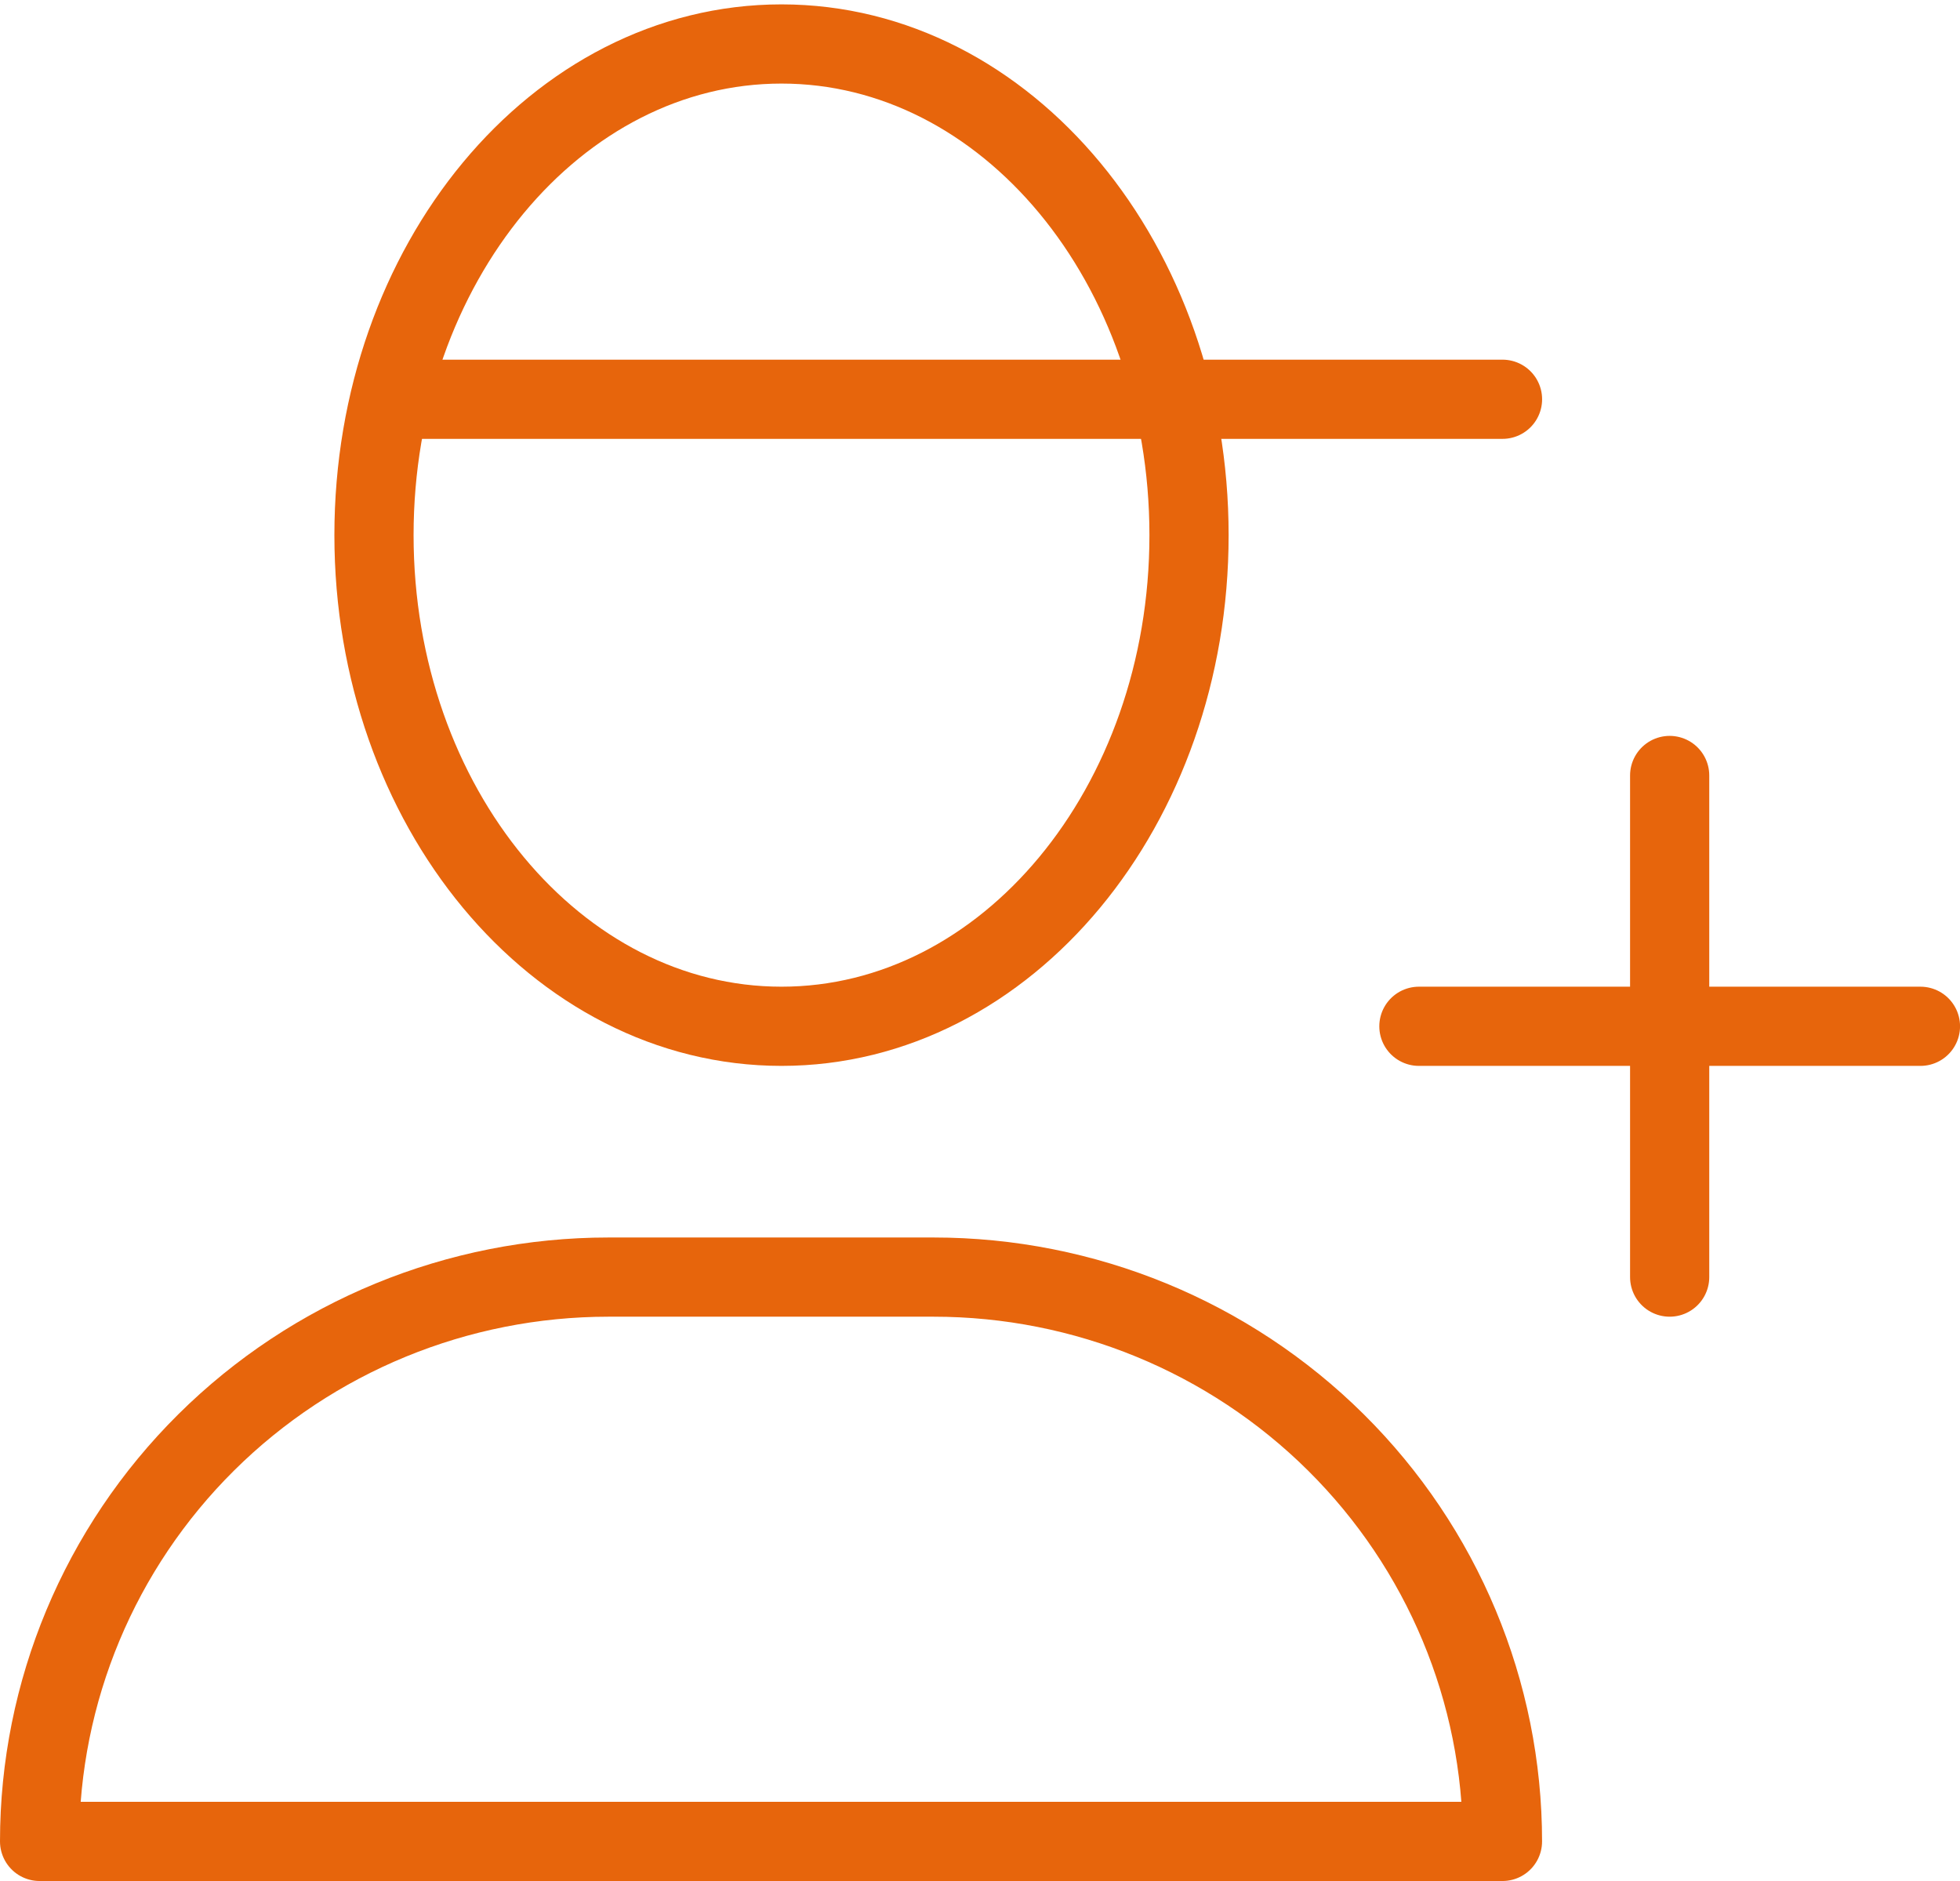
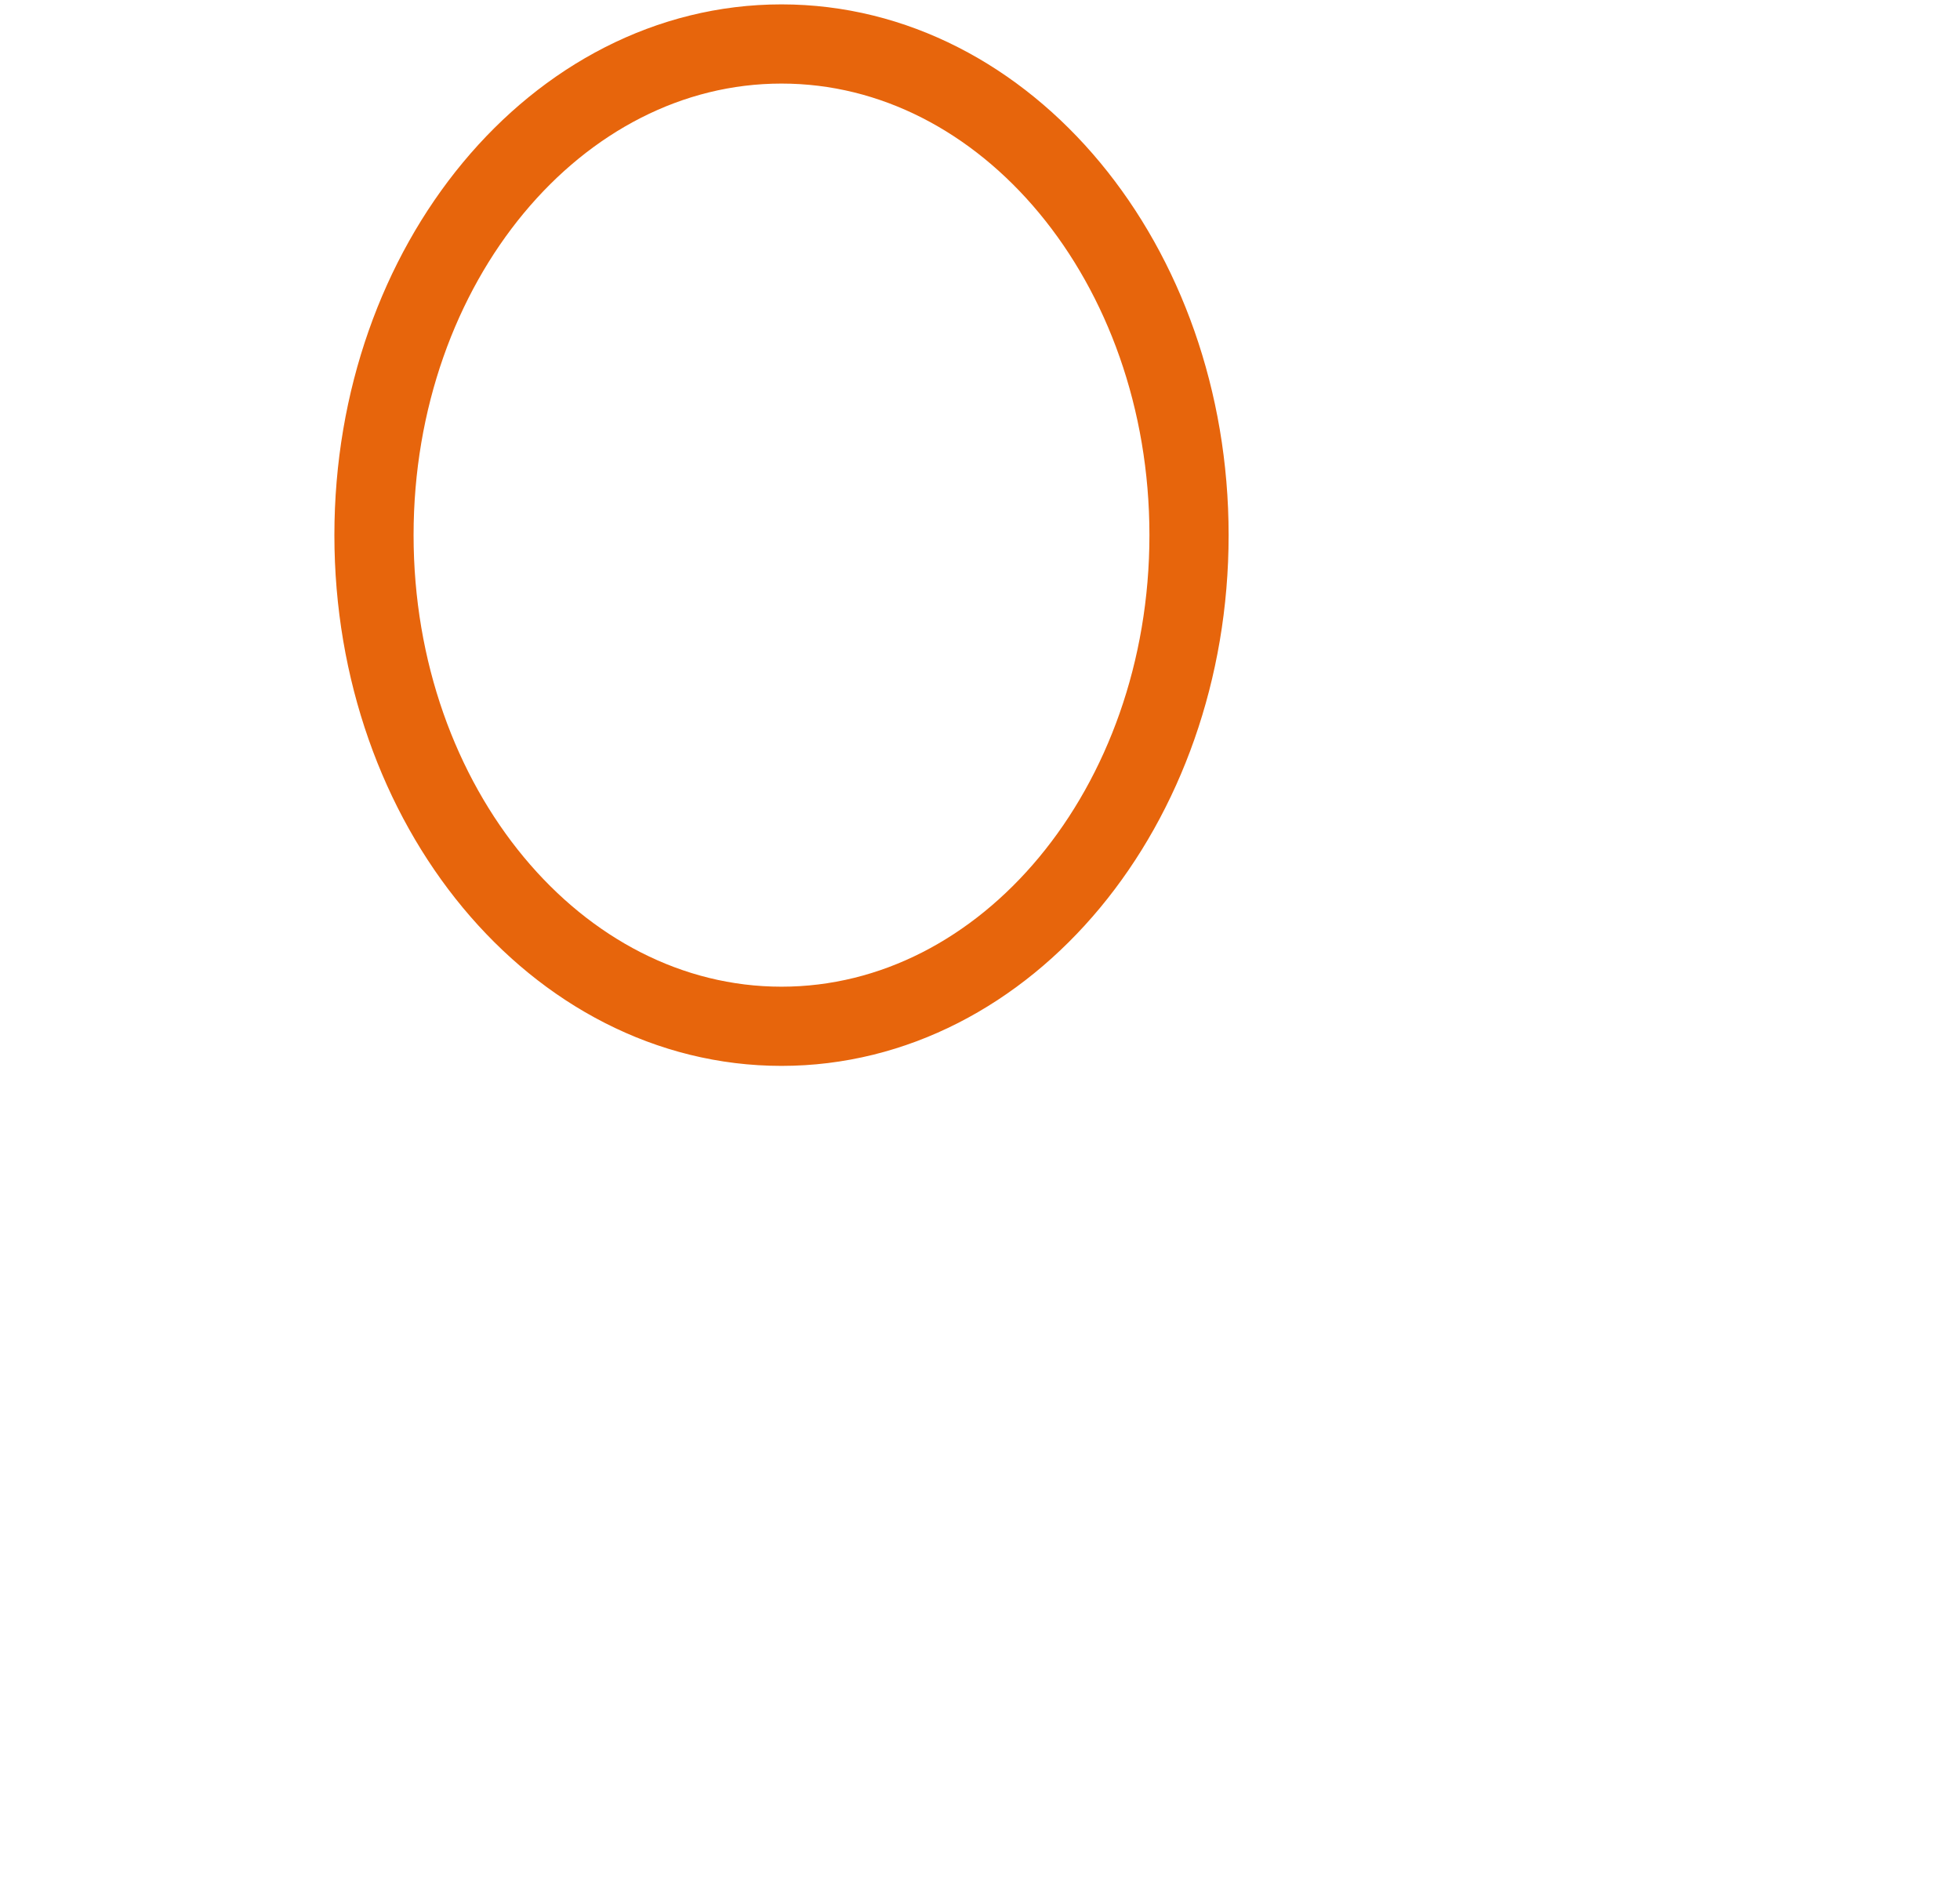
<svg xmlns="http://www.w3.org/2000/svg" width="99" height="95" viewBox="0 0 99 95" fill="none">
-   <path d="M39.474 51.833C50.842 51.833 60.058 40.727 60.058 27.027C60.058 13.327 50.842 2.221 39.474 2.221C28.106 2.221 18.89 13.327 18.89 27.027C18.89 40.727 28.106 51.833 39.474 51.833Z" stroke="#E7650C" stroke-width="4" stroke-linecap="round" stroke-linejoin="round" />
-   <path d="M75.89 93.001H2C2 85.442 5.027 78.193 10.416 72.848C15.805 67.503 23.114 64.5 30.735 64.5H47.155C54.776 64.5 62.085 67.503 67.474 72.848C72.863 78.193 75.89 85.442 75.89 93.001Z" stroke="#E7650C" stroke-width="4" stroke-linecap="round" stroke-linejoin="round" />
-   <path d="M84.335 39.166V64.5" stroke="#E7650C" stroke-width="4" stroke-linecap="round" stroke-linejoin="round" />
-   <path d="M71.669 51.833H97.002" stroke="#E7650C" stroke-width="4" stroke-linecap="round" stroke-linejoin="round" />
-   <path d="M19.946 20.165H75.892" stroke="#E7650C" stroke-width="4" stroke-linecap="round" stroke-linejoin="round" />
+   <path d="M39.474 51.833C50.842 51.833 60.058 40.727 60.058 27.027C60.058 13.327 50.842 2.221 39.474 2.221C28.106 2.221 18.89 13.327 18.89 27.027C18.89 40.727 28.106 51.833 39.474 51.833" stroke="#E7650C" stroke-width="4" stroke-linecap="round" stroke-linejoin="round" />
</svg>